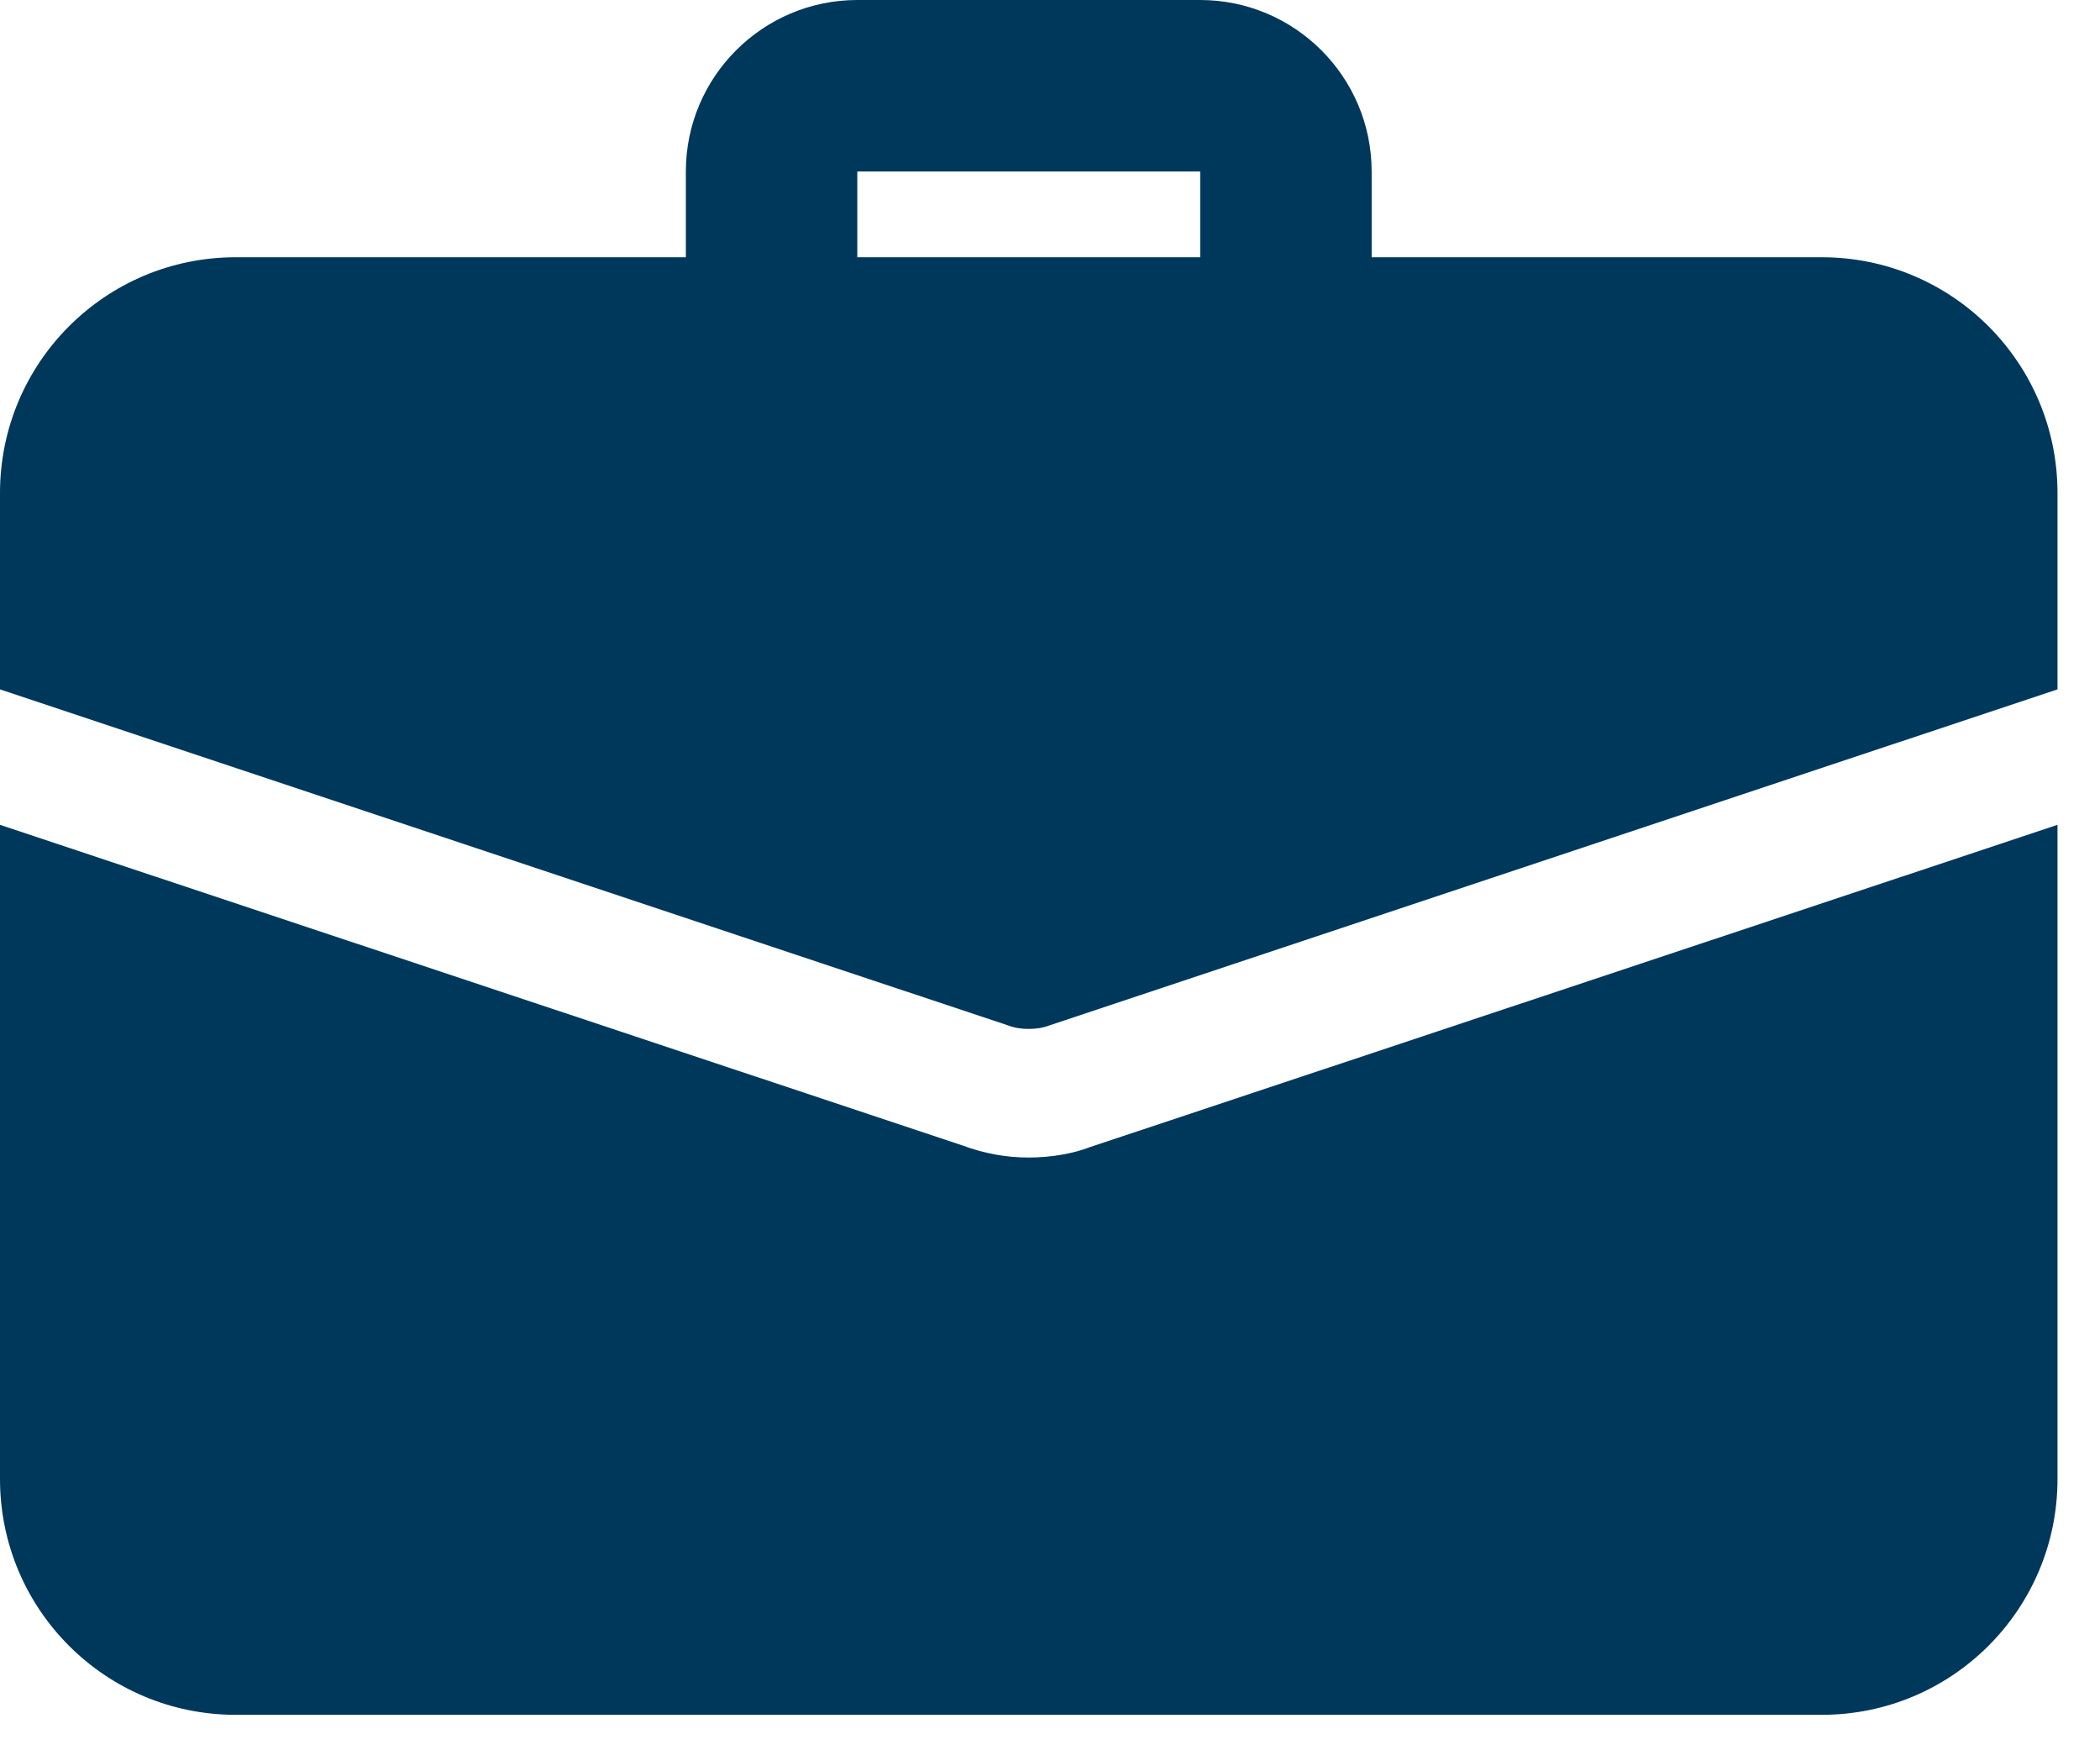
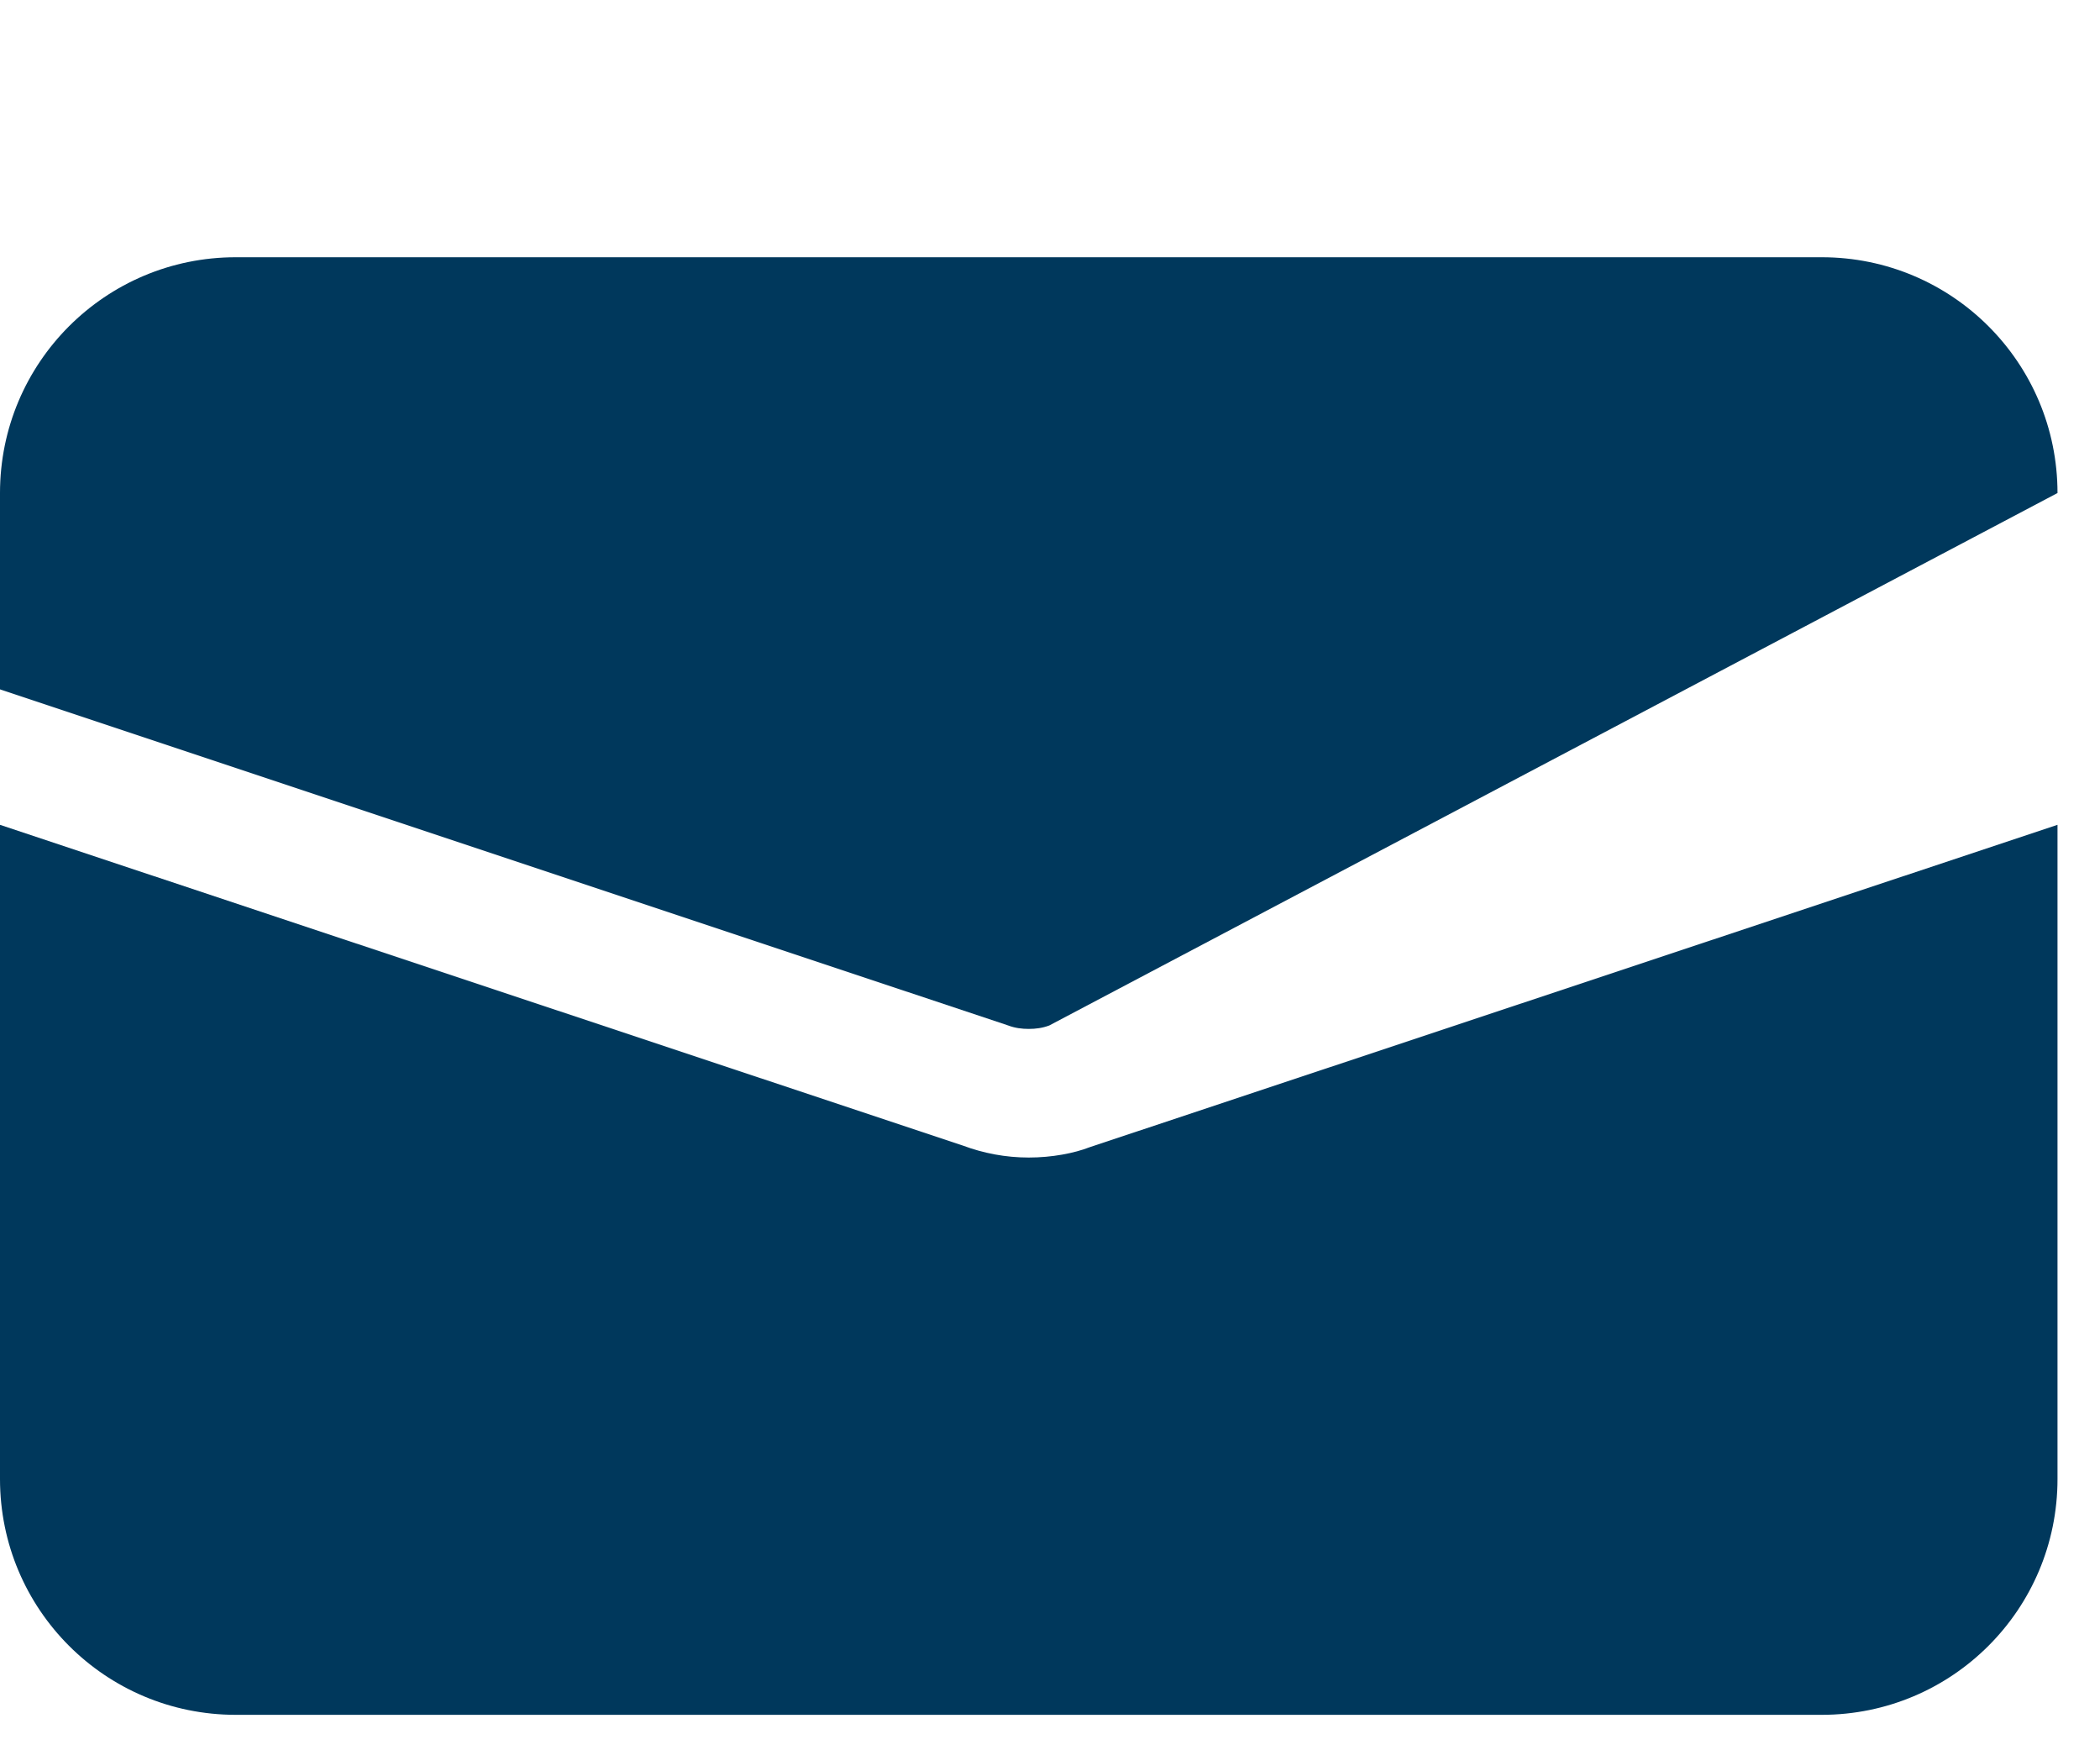
<svg xmlns="http://www.w3.org/2000/svg" width="42" height="35" viewBox="0 0 42 35" fill="none">
-   <path d="M25.718 7.716C24.772 7.716 24.004 6.947 24.004 6.001V3.429H17.146V6.001C17.146 6.947 16.378 7.716 15.431 7.716C14.485 7.716 13.717 6.947 13.717 6.001V3.429C13.717 1.538 15.255 0 17.146 0H24.004C25.895 0 27.433 1.538 27.433 3.429V6.001C27.433 6.947 26.665 7.716 25.718 7.716Z" fill="#00385C" />
  <path d="M21.792 22.941C21.484 23.061 21.038 23.147 20.575 23.147C20.112 23.147 19.666 23.061 19.255 22.907L0 16.494V29.576C0 32.182 2.109 34.291 4.715 34.291H36.435C39.041 34.291 41.15 32.182 41.15 29.576V16.494L21.792 22.941Z" fill="#00385C" />
-   <path d="M41.15 9.859V13.785L20.986 20.506C20.849 20.558 20.712 20.575 20.575 20.575C20.438 20.575 20.3 20.558 20.163 20.506L0 13.785V9.859C0 7.253 2.109 5.144 4.715 5.144H36.435C39.041 5.144 41.15 7.253 41.15 9.859Z" fill="#00385C" />
+   <path d="M41.15 9.859L20.986 20.506C20.849 20.558 20.712 20.575 20.575 20.575C20.438 20.575 20.3 20.558 20.163 20.506L0 13.785V9.859C0 7.253 2.109 5.144 4.715 5.144H36.435C39.041 5.144 41.15 7.253 41.15 9.859Z" fill="#00385C" />
</svg>